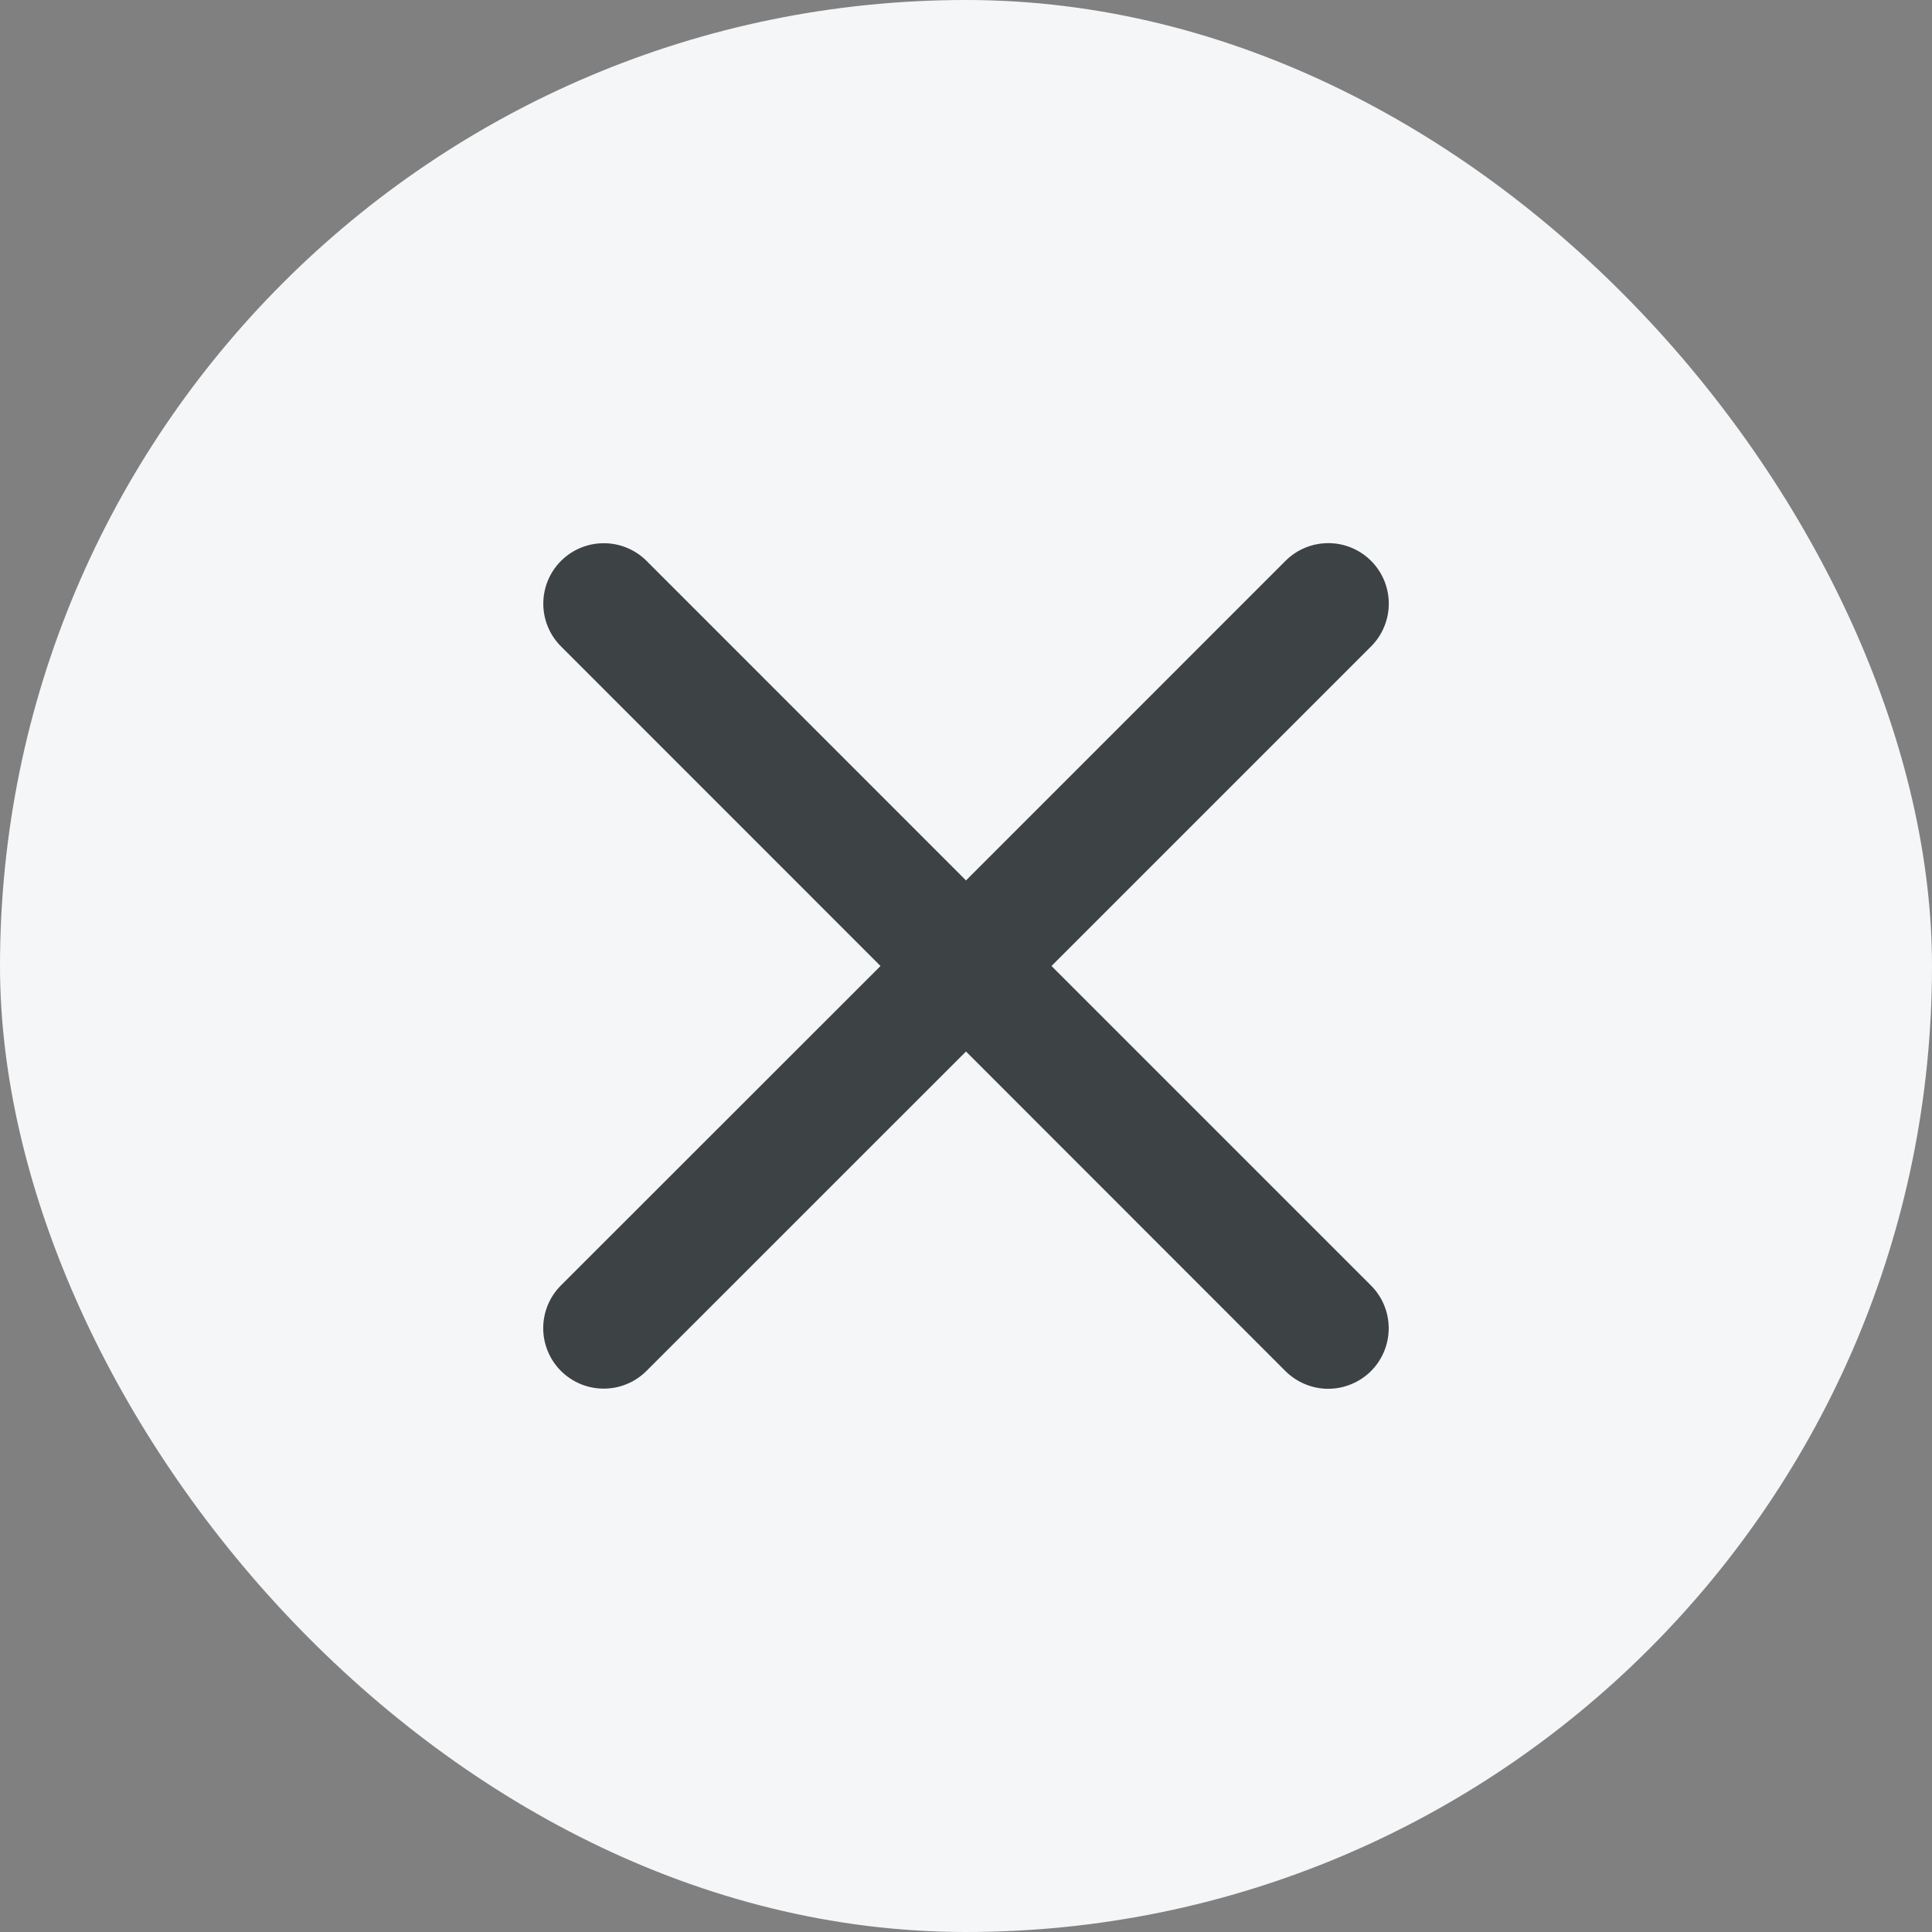
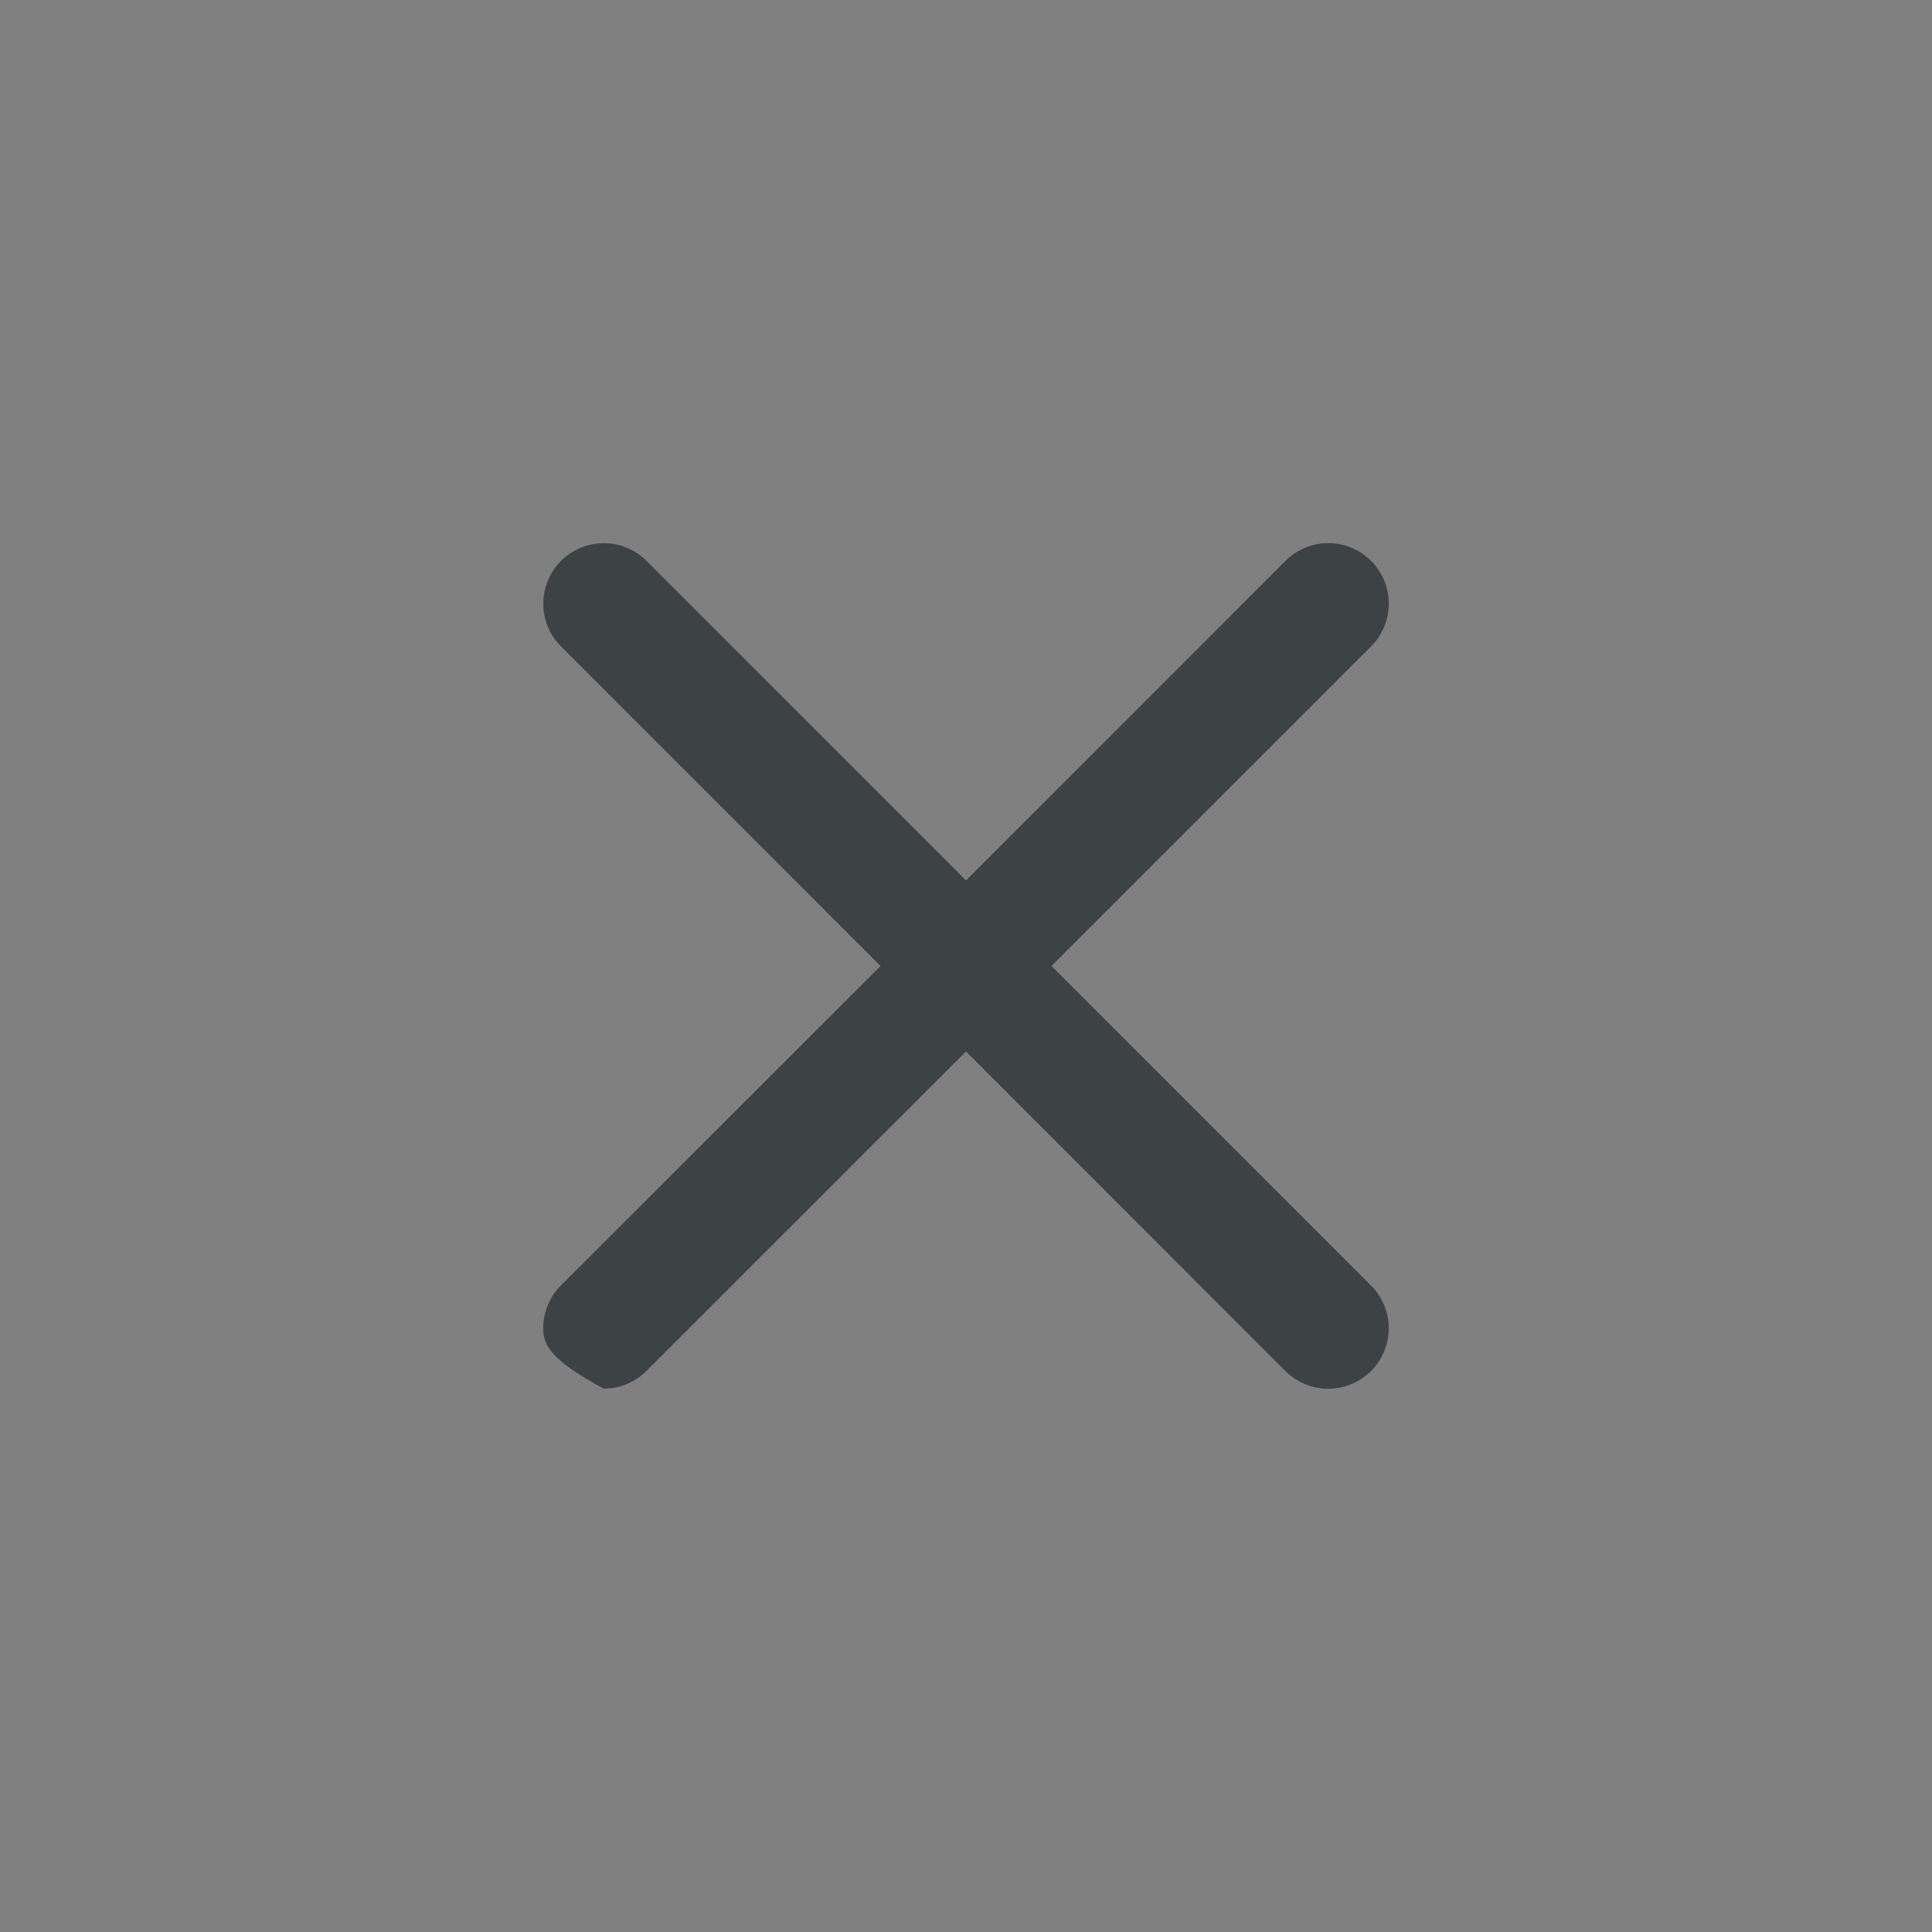
<svg xmlns="http://www.w3.org/2000/svg" width="24" height="24" viewBox="0 0 24 24" fill="none">
  <rect x="0" y="0" width="24" height="24" fill="#808080" stroke="none" />
-   <rect width="24" height="24" rx="12" fill="#F5F6F8" />
-   <path d="M17.031 15.969C17.172 16.11 17.251 16.301 17.251 16.5C17.251 16.7 17.172 16.891 17.031 17.032C16.89 17.172 16.699 17.252 16.499 17.252C16.3 17.252 16.109 17.172 15.968 17.032L12 13.062L8.031 17.03C7.89 17.171 7.699 17.25 7.499 17.25C7.3 17.25 7.109 17.171 6.968 17.03C6.827 16.889 6.748 16.698 6.748 16.499C6.748 16.3 6.827 16.109 6.968 15.968L10.938 12L6.969 8.03C6.828 7.889 6.749 7.698 6.749 7.499C6.749 7.3 6.828 7.109 6.969 6.968C7.11 6.827 7.301 6.748 7.501 6.748C7.7 6.748 7.891 6.827 8.032 6.968L12 10.937L15.969 6.967C16.11 6.826 16.301 6.747 16.501 6.747C16.7 6.747 16.891 6.826 17.032 6.967C17.173 7.108 17.252 7.299 17.252 7.498C17.252 7.698 17.173 7.889 17.032 8.03L13.062 12L17.031 15.969Z" fill="#3D4245" />
+   <path d="M17.031 15.969C17.172 16.11 17.251 16.301 17.251 16.5C17.251 16.7 17.172 16.891 17.031 17.032C16.89 17.172 16.699 17.252 16.499 17.252C16.3 17.252 16.109 17.172 15.968 17.032L12 13.062L8.031 17.03C7.89 17.171 7.699 17.25 7.499 17.25C6.827 16.889 6.748 16.698 6.748 16.499C6.748 16.3 6.827 16.109 6.968 15.968L10.938 12L6.969 8.03C6.828 7.889 6.749 7.698 6.749 7.499C6.749 7.3 6.828 7.109 6.969 6.968C7.11 6.827 7.301 6.748 7.501 6.748C7.7 6.748 7.891 6.827 8.032 6.968L12 10.937L15.969 6.967C16.11 6.826 16.301 6.747 16.501 6.747C16.7 6.747 16.891 6.826 17.032 6.967C17.173 7.108 17.252 7.299 17.252 7.498C17.252 7.698 17.173 7.889 17.032 8.03L13.062 12L17.031 15.969Z" fill="#3D4245" />
</svg>